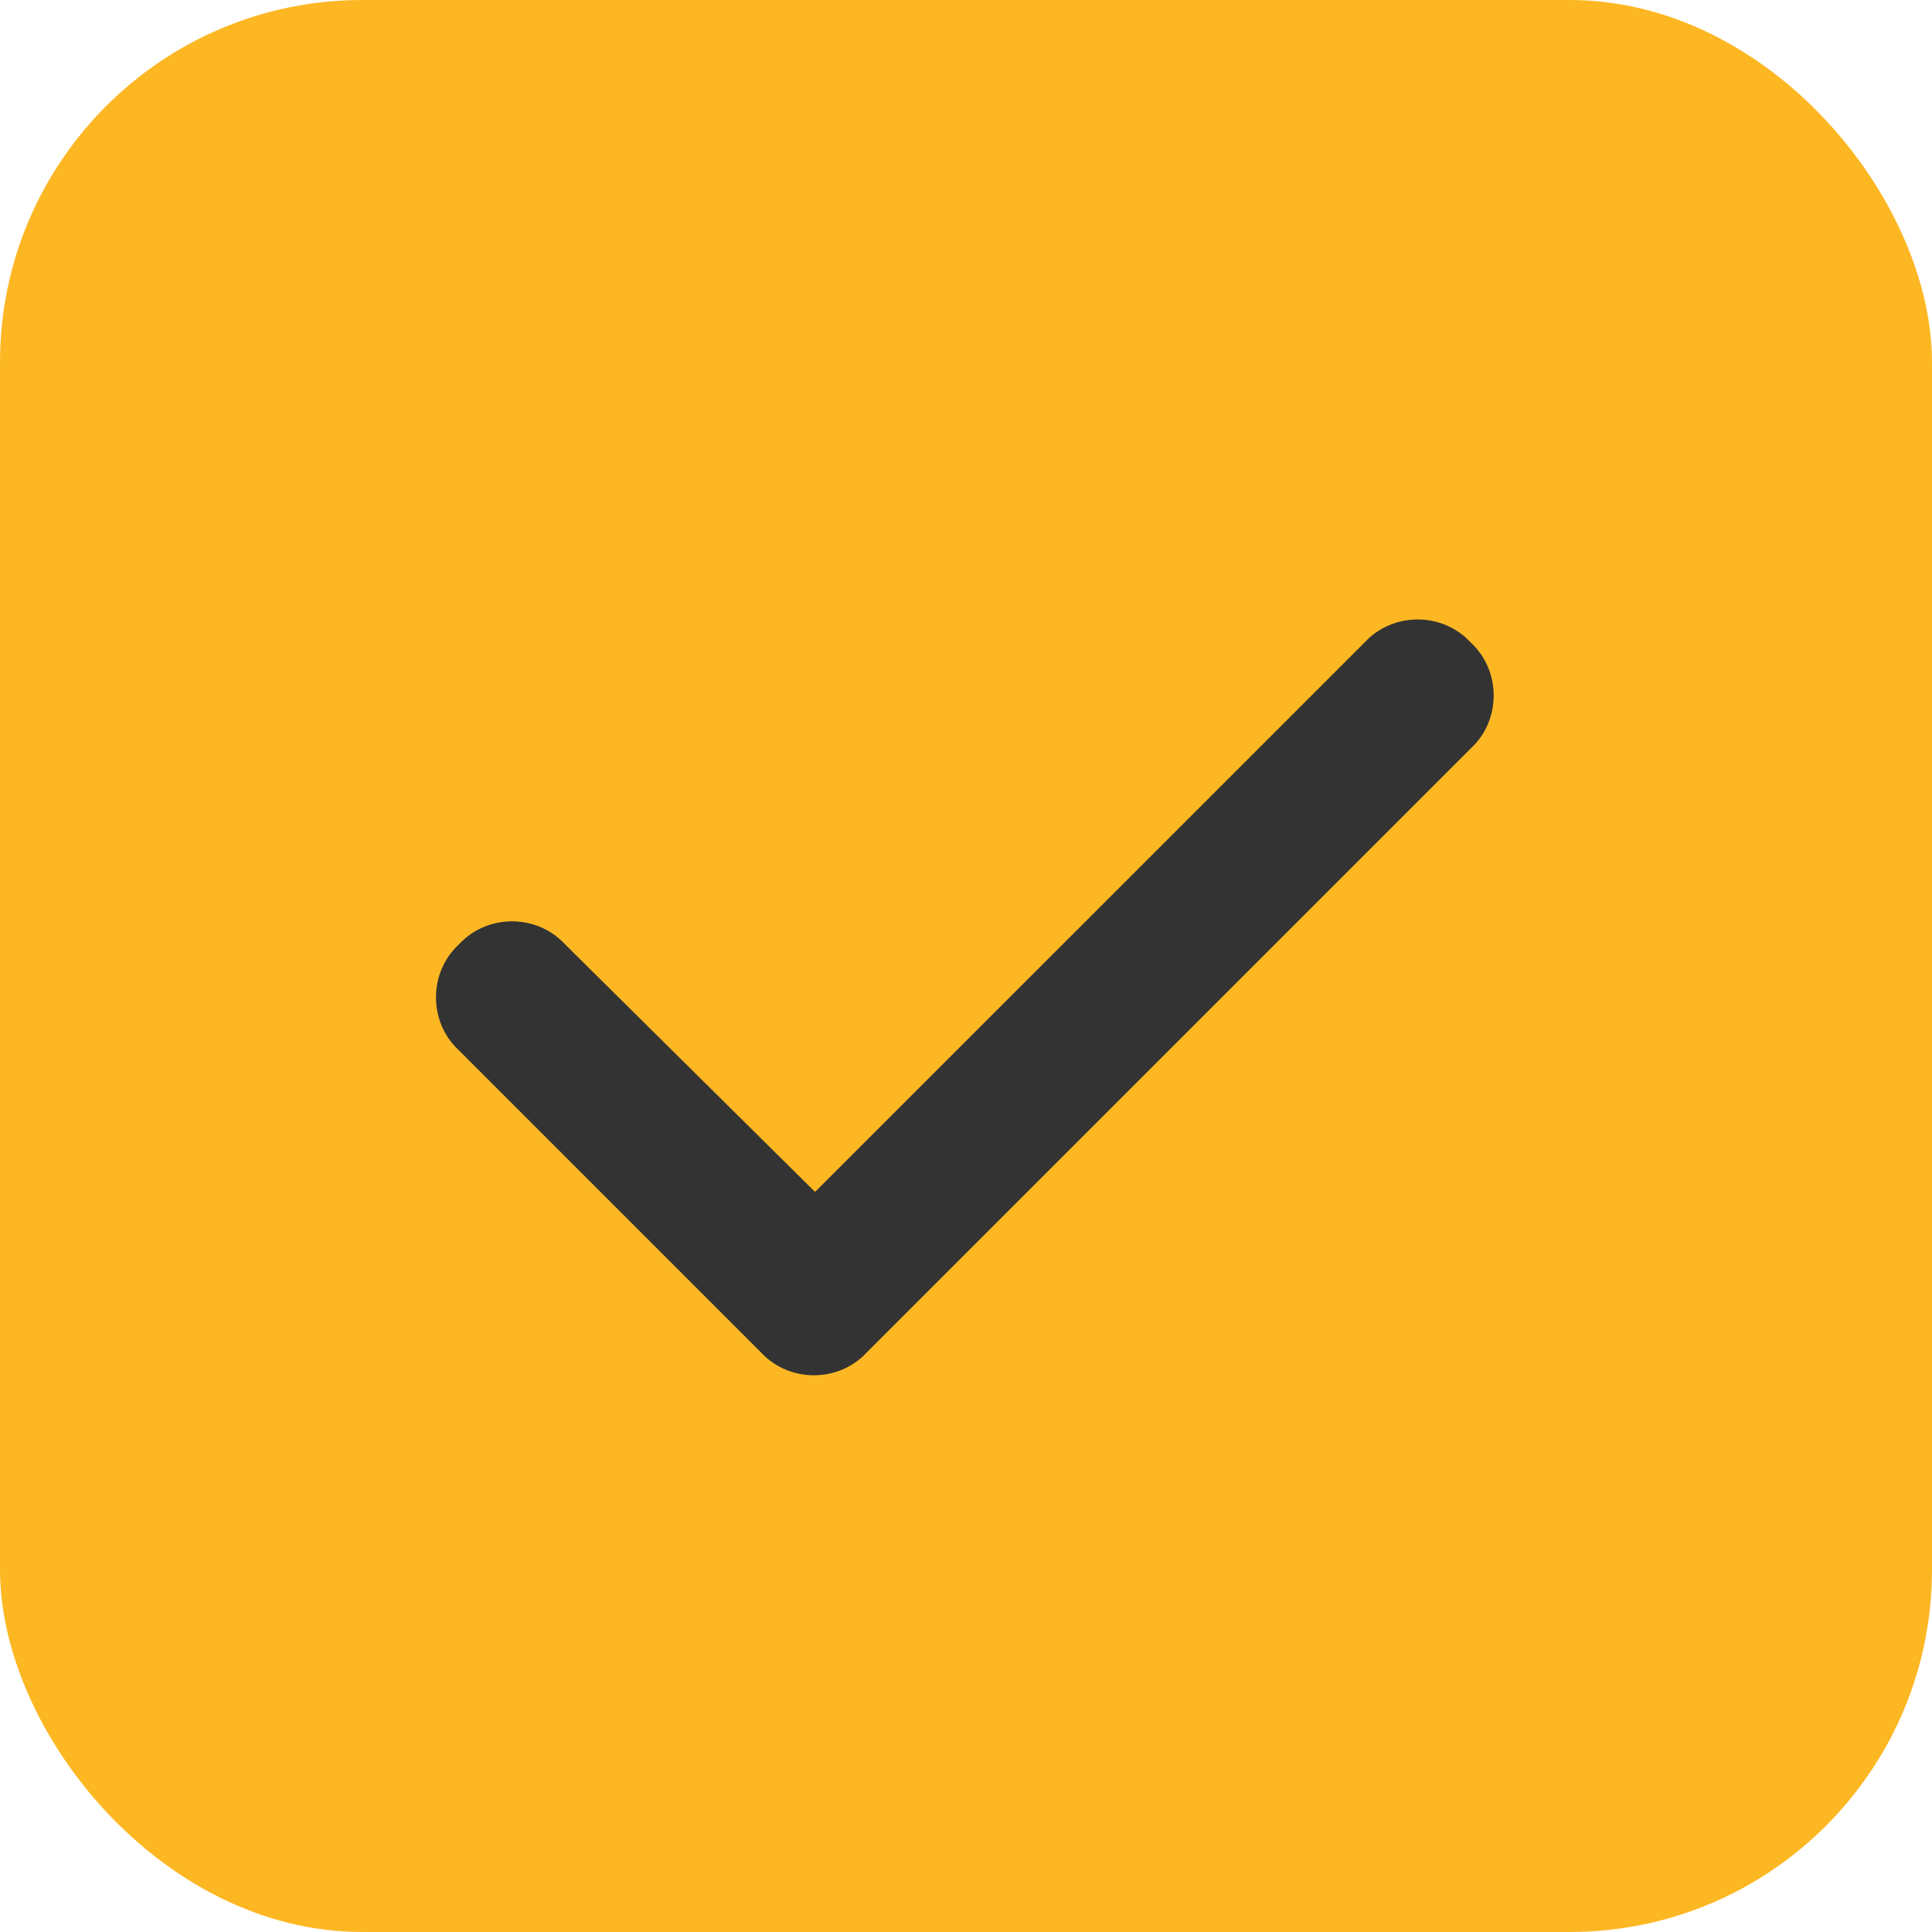
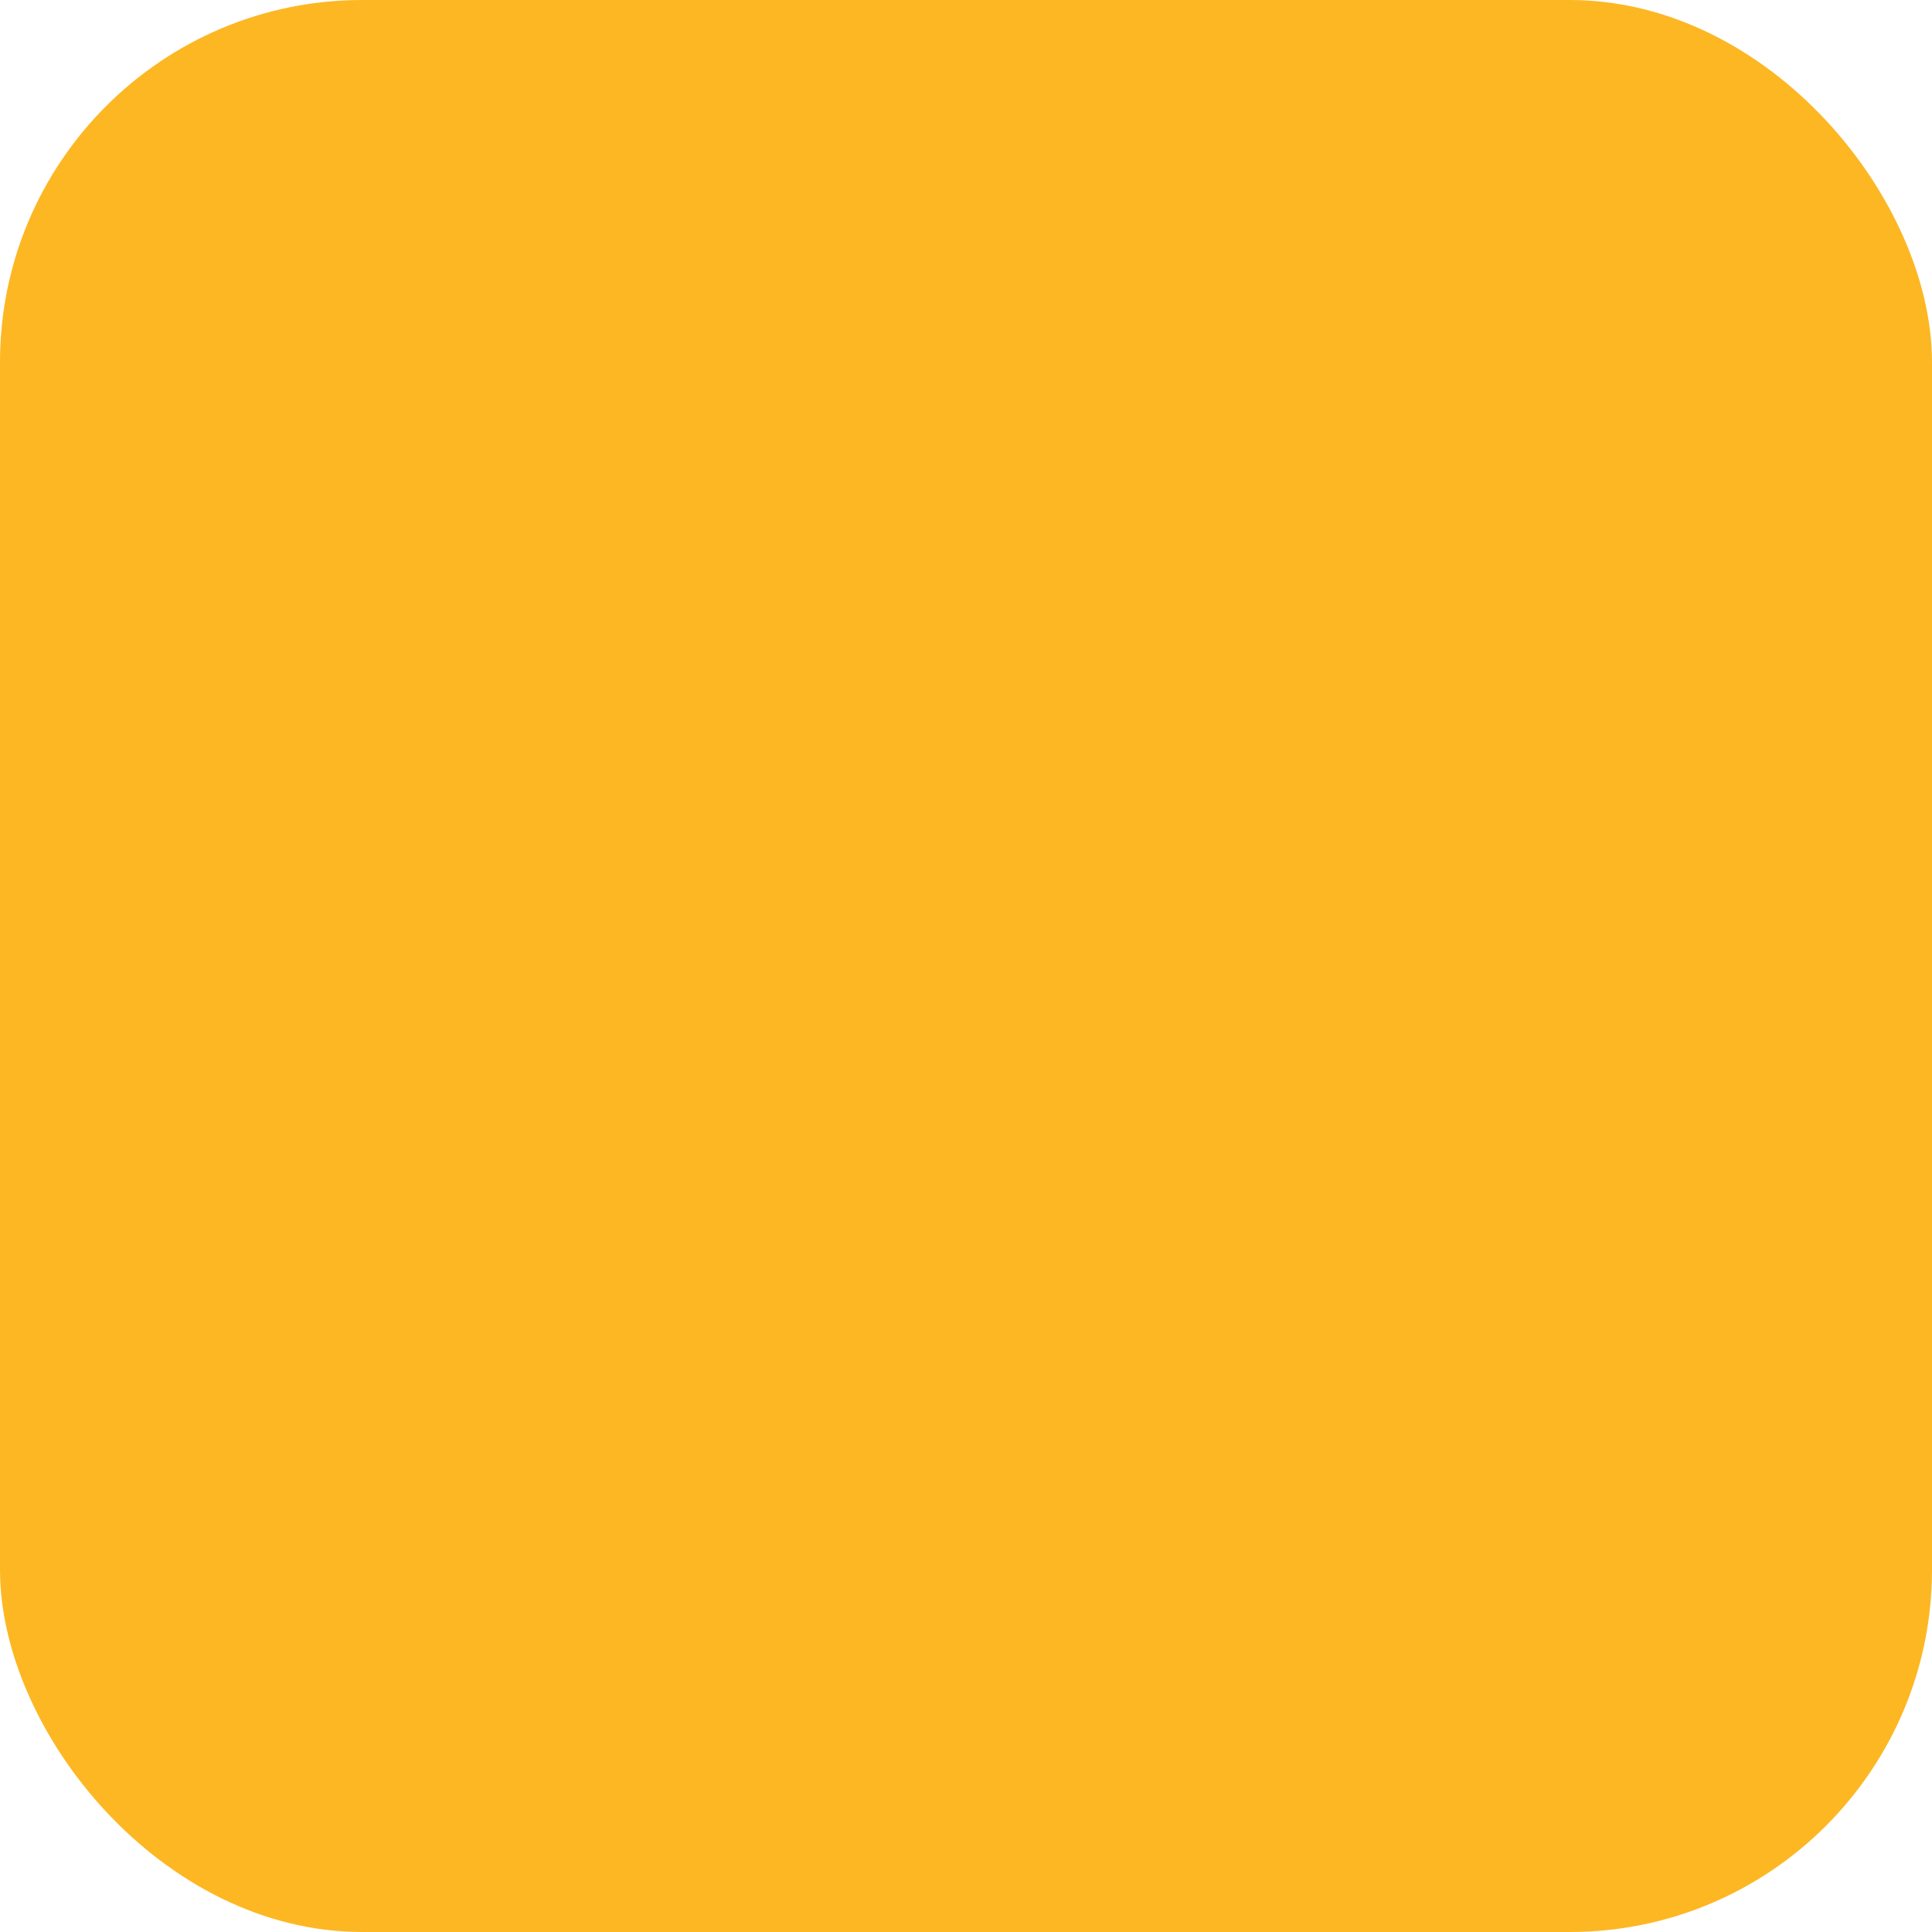
<svg xmlns="http://www.w3.org/2000/svg" width="32" height="32" viewBox="0 0 32 32" fill="none">
  <rect width="32" height="32" rx="6" fill="#FDB723" />
-   <path d="M24.359 10.641C24.867 11.109 24.867 11.93 24.359 12.398L14.359 22.398C13.891 22.906 13.07 22.906 12.602 22.398L7.602 17.398C7.094 16.93 7.094 16.109 7.602 15.641C8.07 15.133 8.891 15.133 9.359 15.641L13.5 19.742L22.602 10.641C23.07 10.133 23.891 10.133 24.359 10.641Z" fill="#333333" />
</svg>